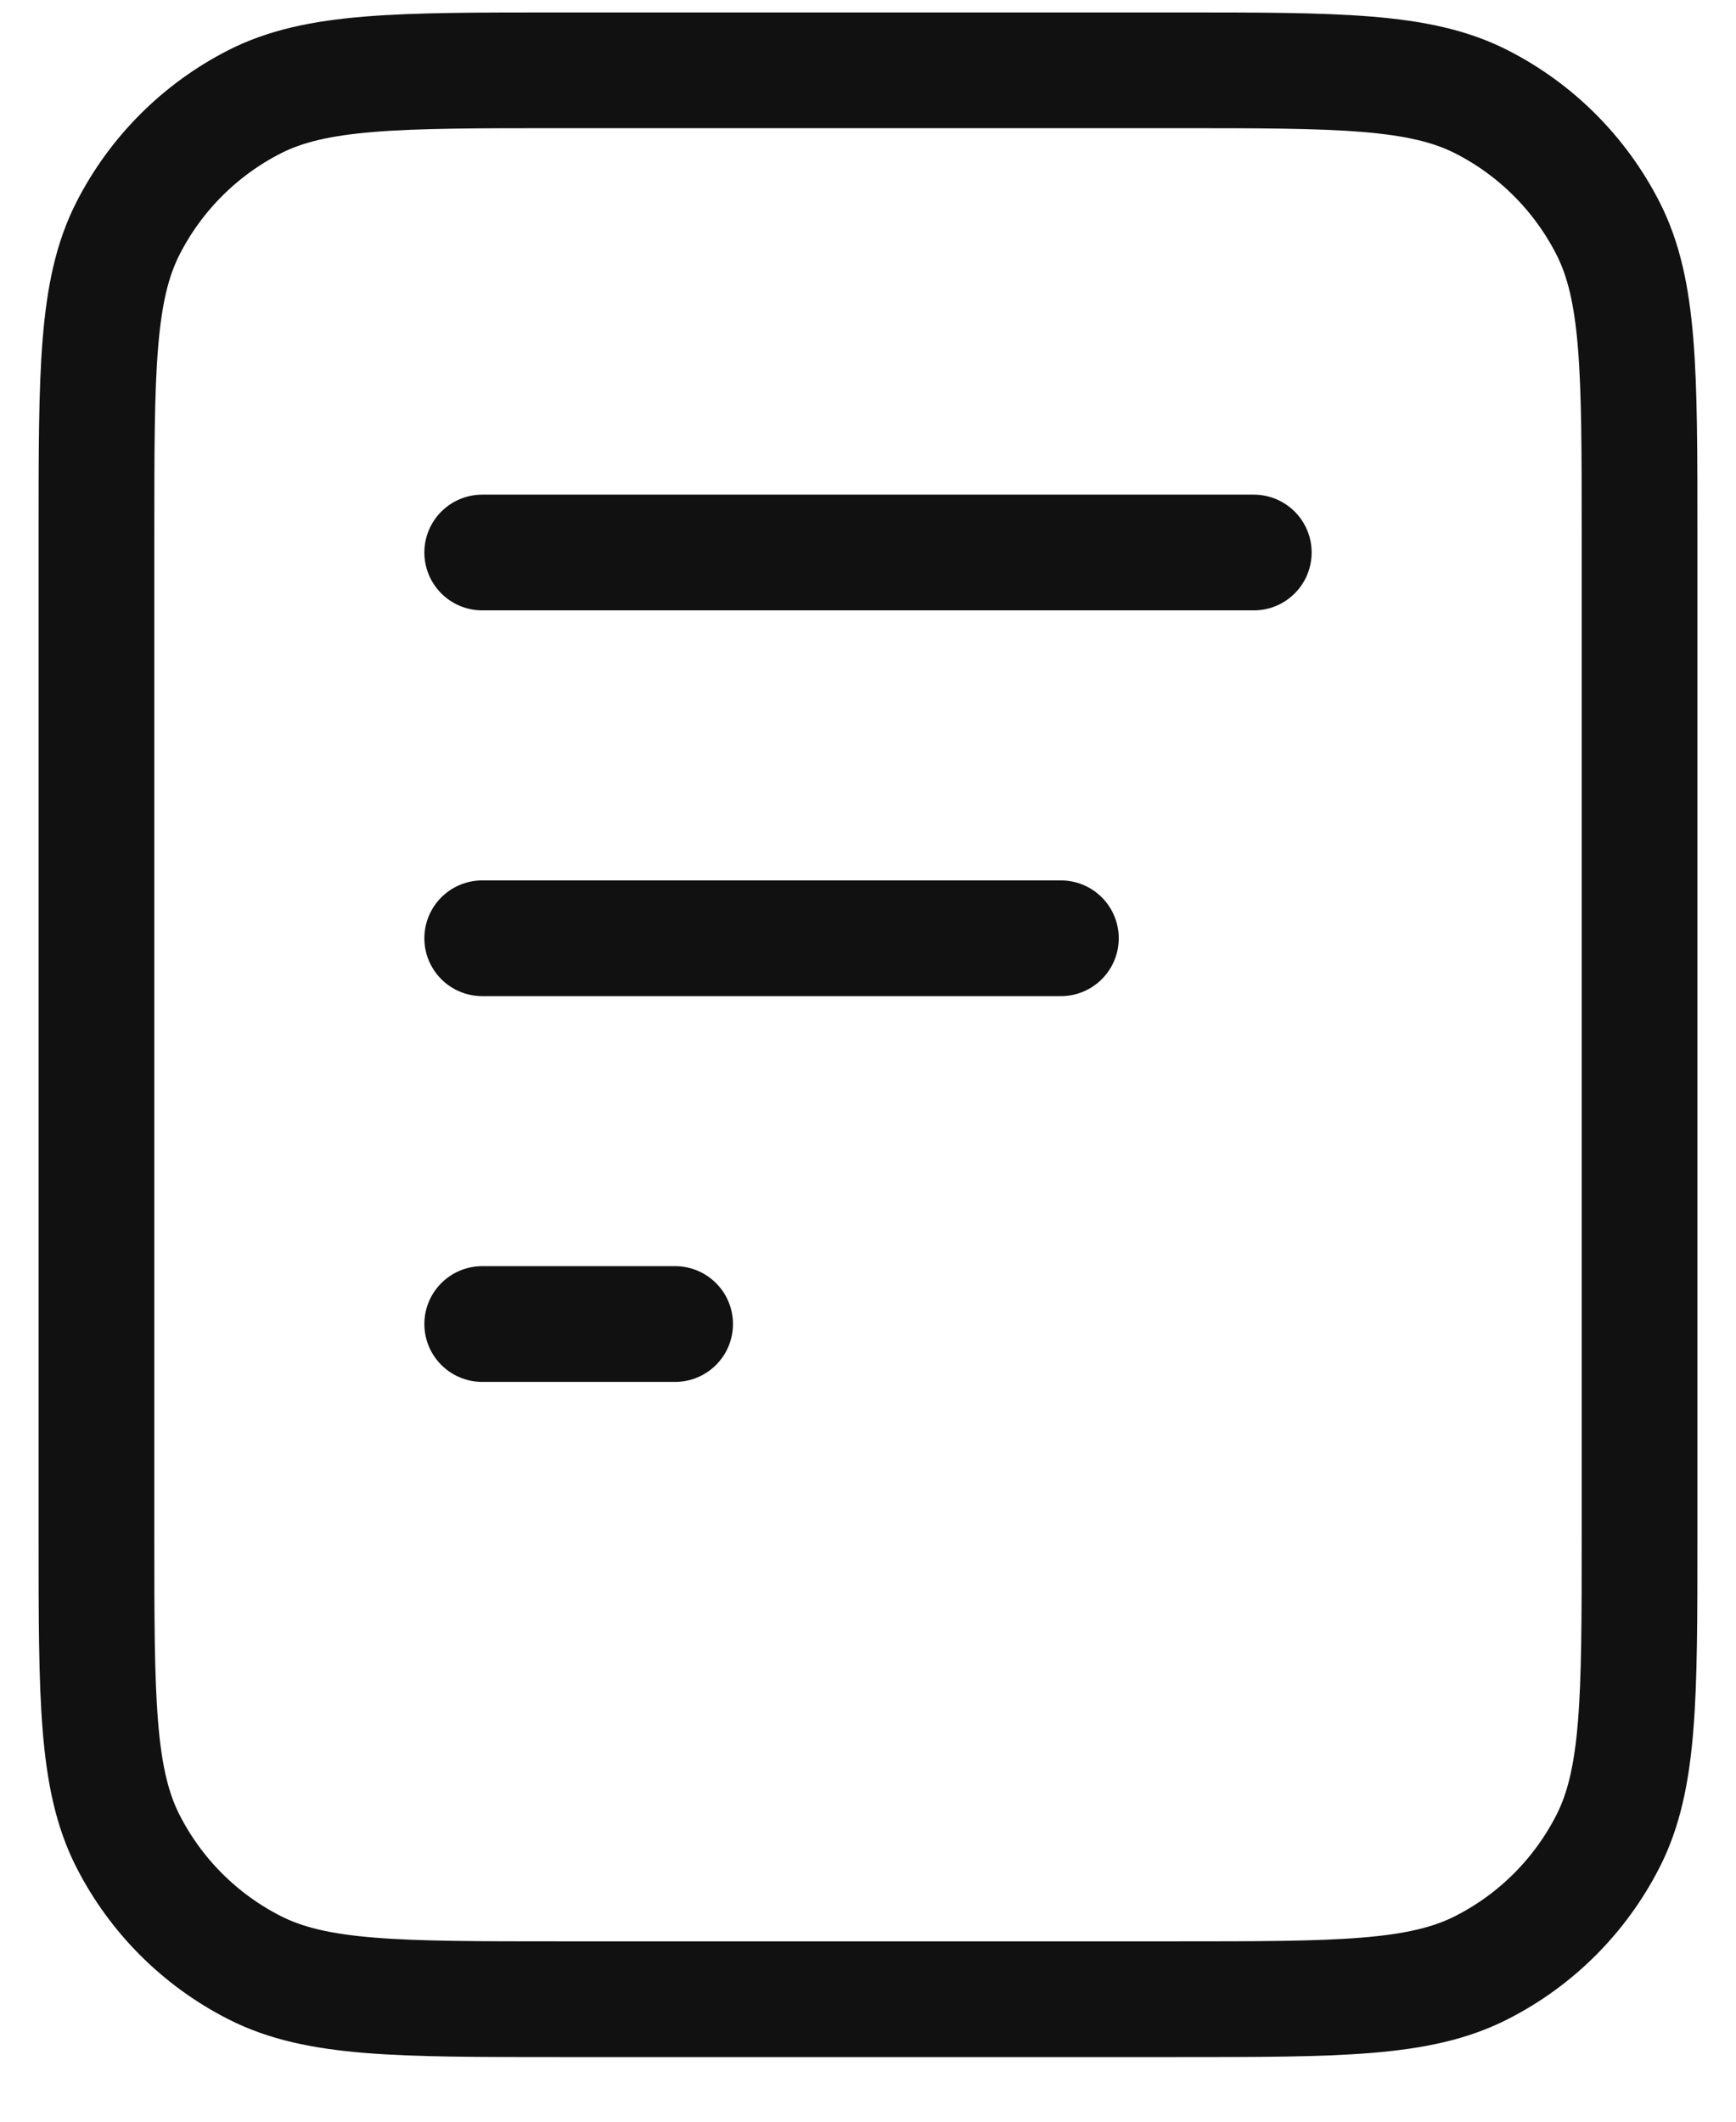
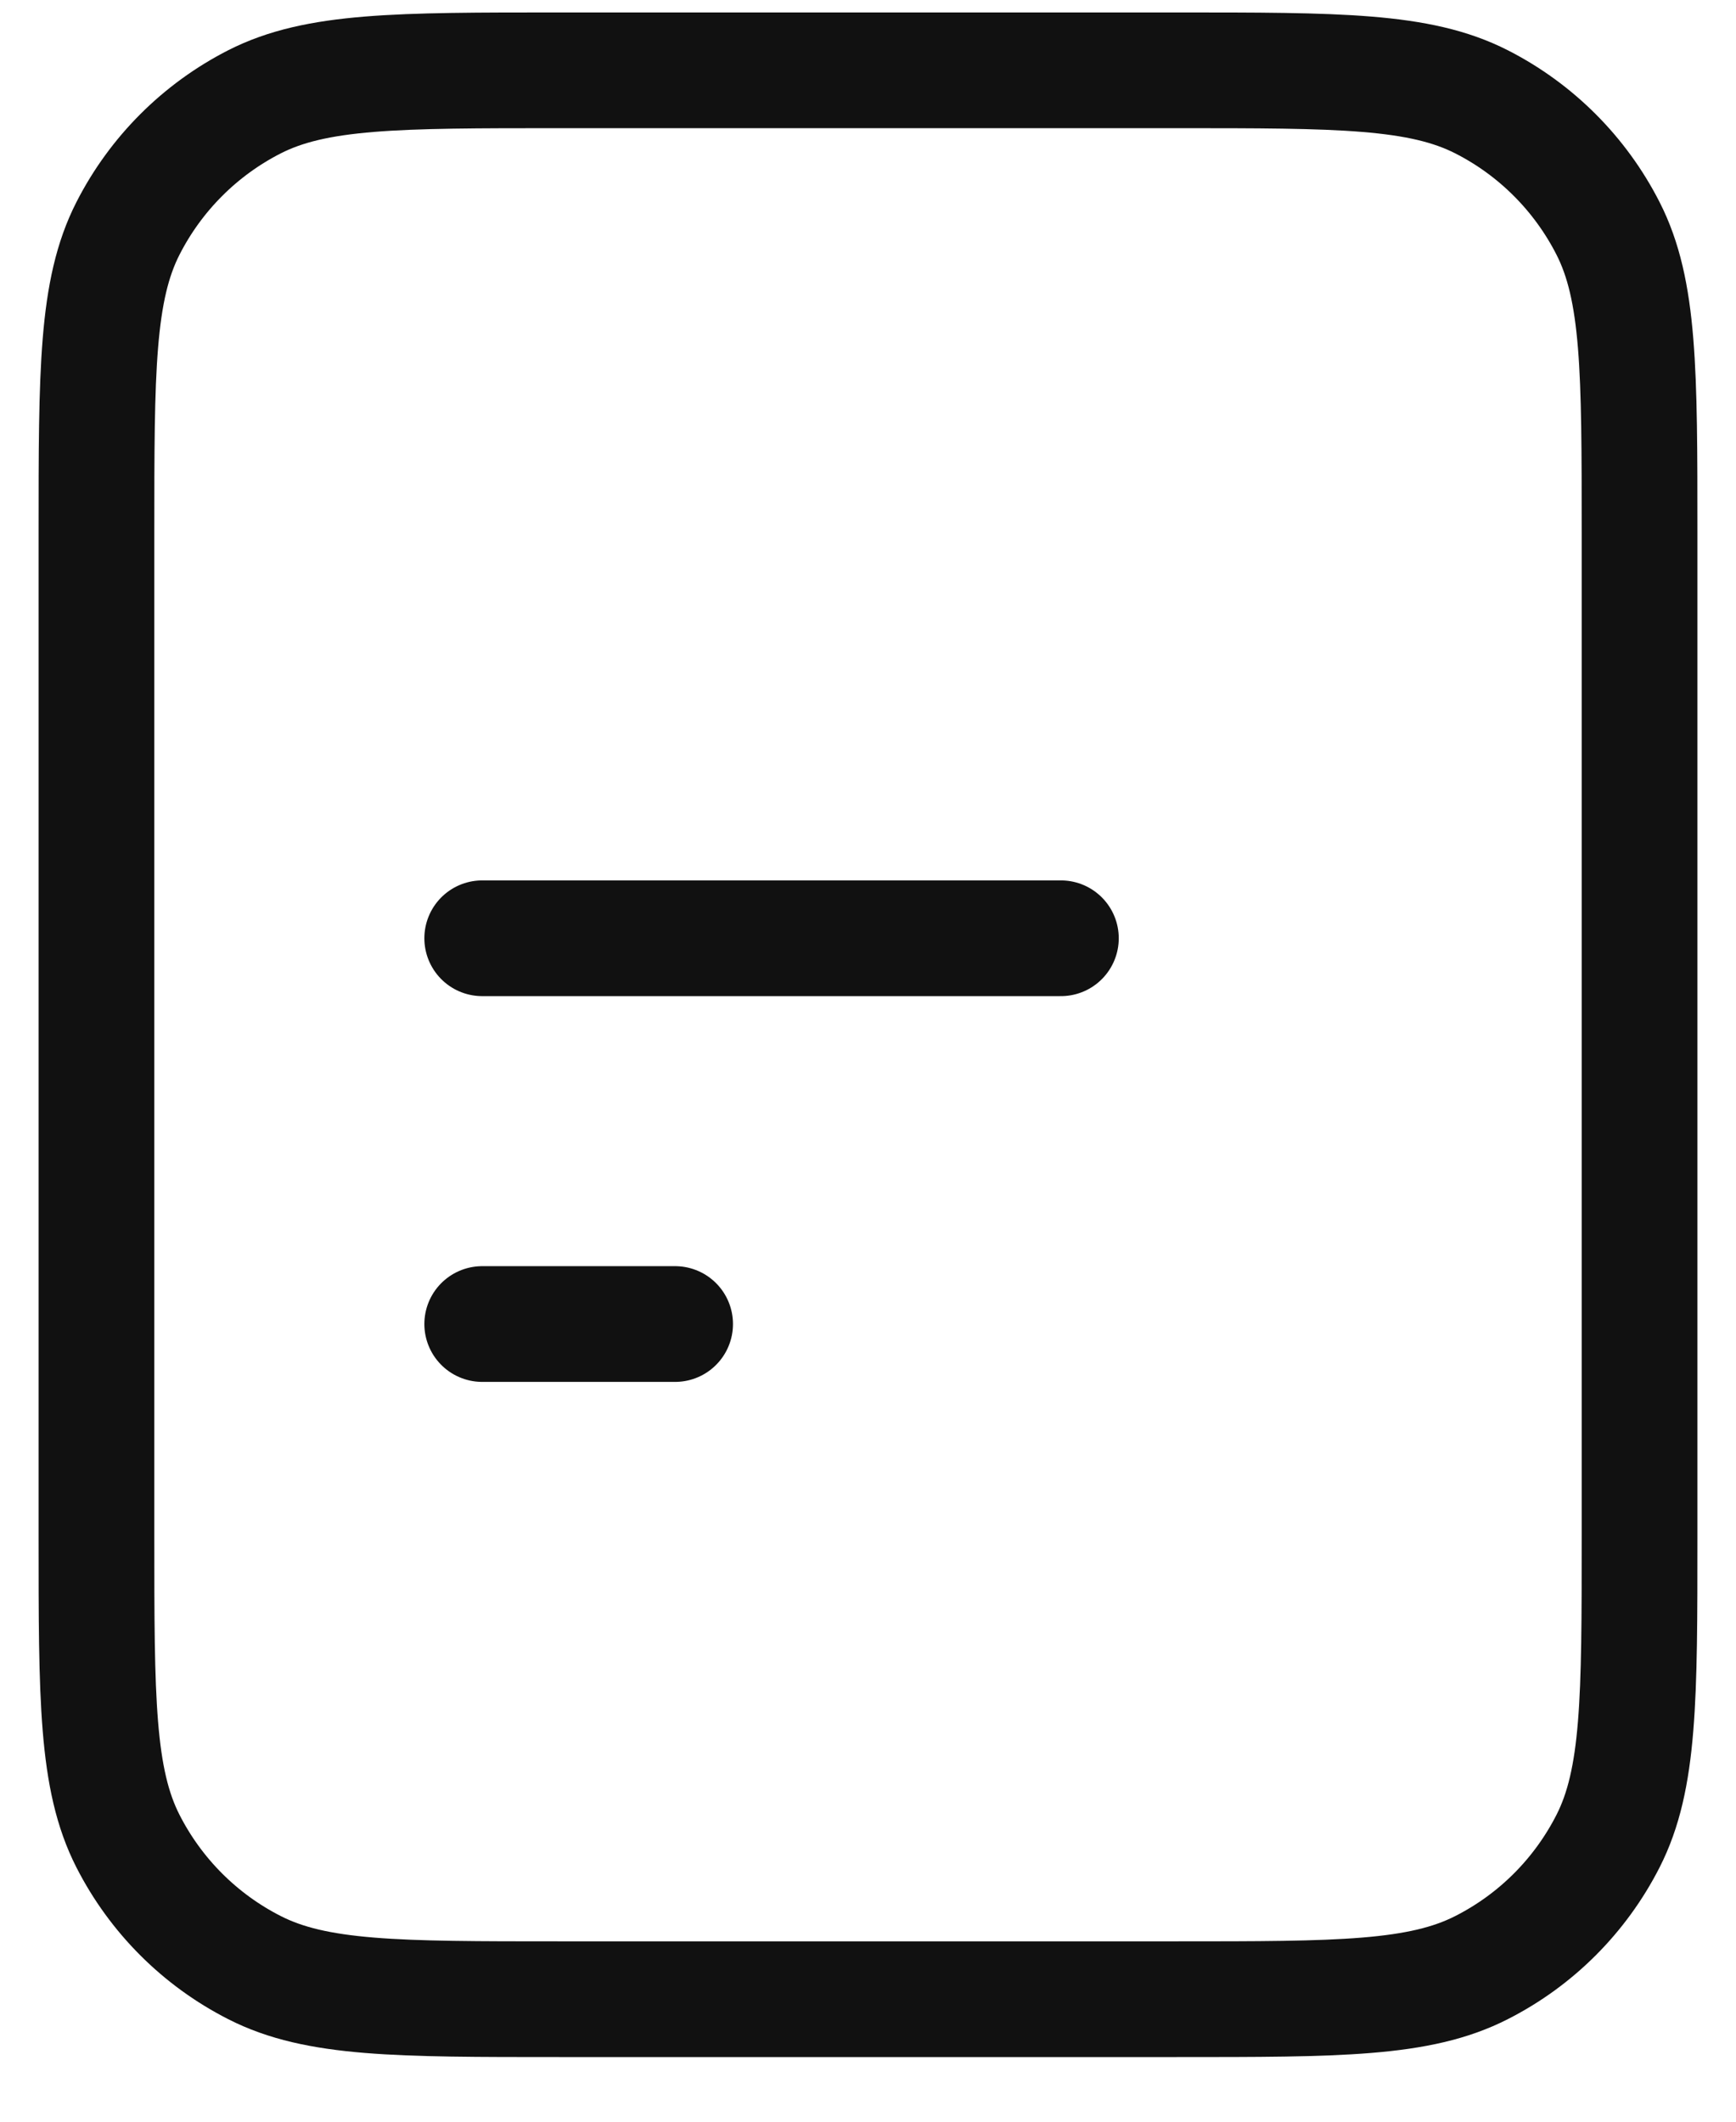
<svg xmlns="http://www.w3.org/2000/svg" width="18" height="22" viewBox="0 0 18 22" fill="none">
-   <path d="M11 9.729H5M7 13.729H5M13 5.729H5M17 5.529V15.93C17 17.61 17 18.45 16.673 19.091C16.385 19.656 15.927 20.115 15.362 20.402C14.72 20.73 13.88 20.73 12.2 20.73H5.8C4.12 20.73 3.28 20.73 2.638 20.402C2.074 20.115 1.615 19.656 1.327 19.091C1 18.45 1 17.61 1 15.93V5.529C1 3.849 1 3.009 1.327 2.368C1.615 1.803 2.074 1.344 2.638 1.056C3.28 0.729 4.12 0.729 5.8 0.729H12.2C13.88 0.729 14.72 0.729 15.362 1.056C15.927 1.344 16.385 1.803 16.673 2.368C17 3.009 17 3.849 17 5.529Z" stroke="#111111" stroke-width="1.2" stroke-linecap="round" stroke-linejoin="round" />
+   <path d="M11 9.729H5M7 13.729H5M13 5.729M17 5.529V15.93C17 17.61 17 18.45 16.673 19.091C16.385 19.656 15.927 20.115 15.362 20.402C14.72 20.73 13.88 20.73 12.2 20.73H5.8C4.12 20.73 3.28 20.73 2.638 20.402C2.074 20.115 1.615 19.656 1.327 19.091C1 18.45 1 17.61 1 15.93V5.529C1 3.849 1 3.009 1.327 2.368C1.615 1.803 2.074 1.344 2.638 1.056C3.28 0.729 4.12 0.729 5.8 0.729H12.2C13.88 0.729 14.72 0.729 15.362 1.056C15.927 1.344 16.385 1.803 16.673 2.368C17 3.009 17 3.849 17 5.529Z" stroke="#111111" stroke-width="1.2" stroke-linecap="round" stroke-linejoin="round" />
</svg>